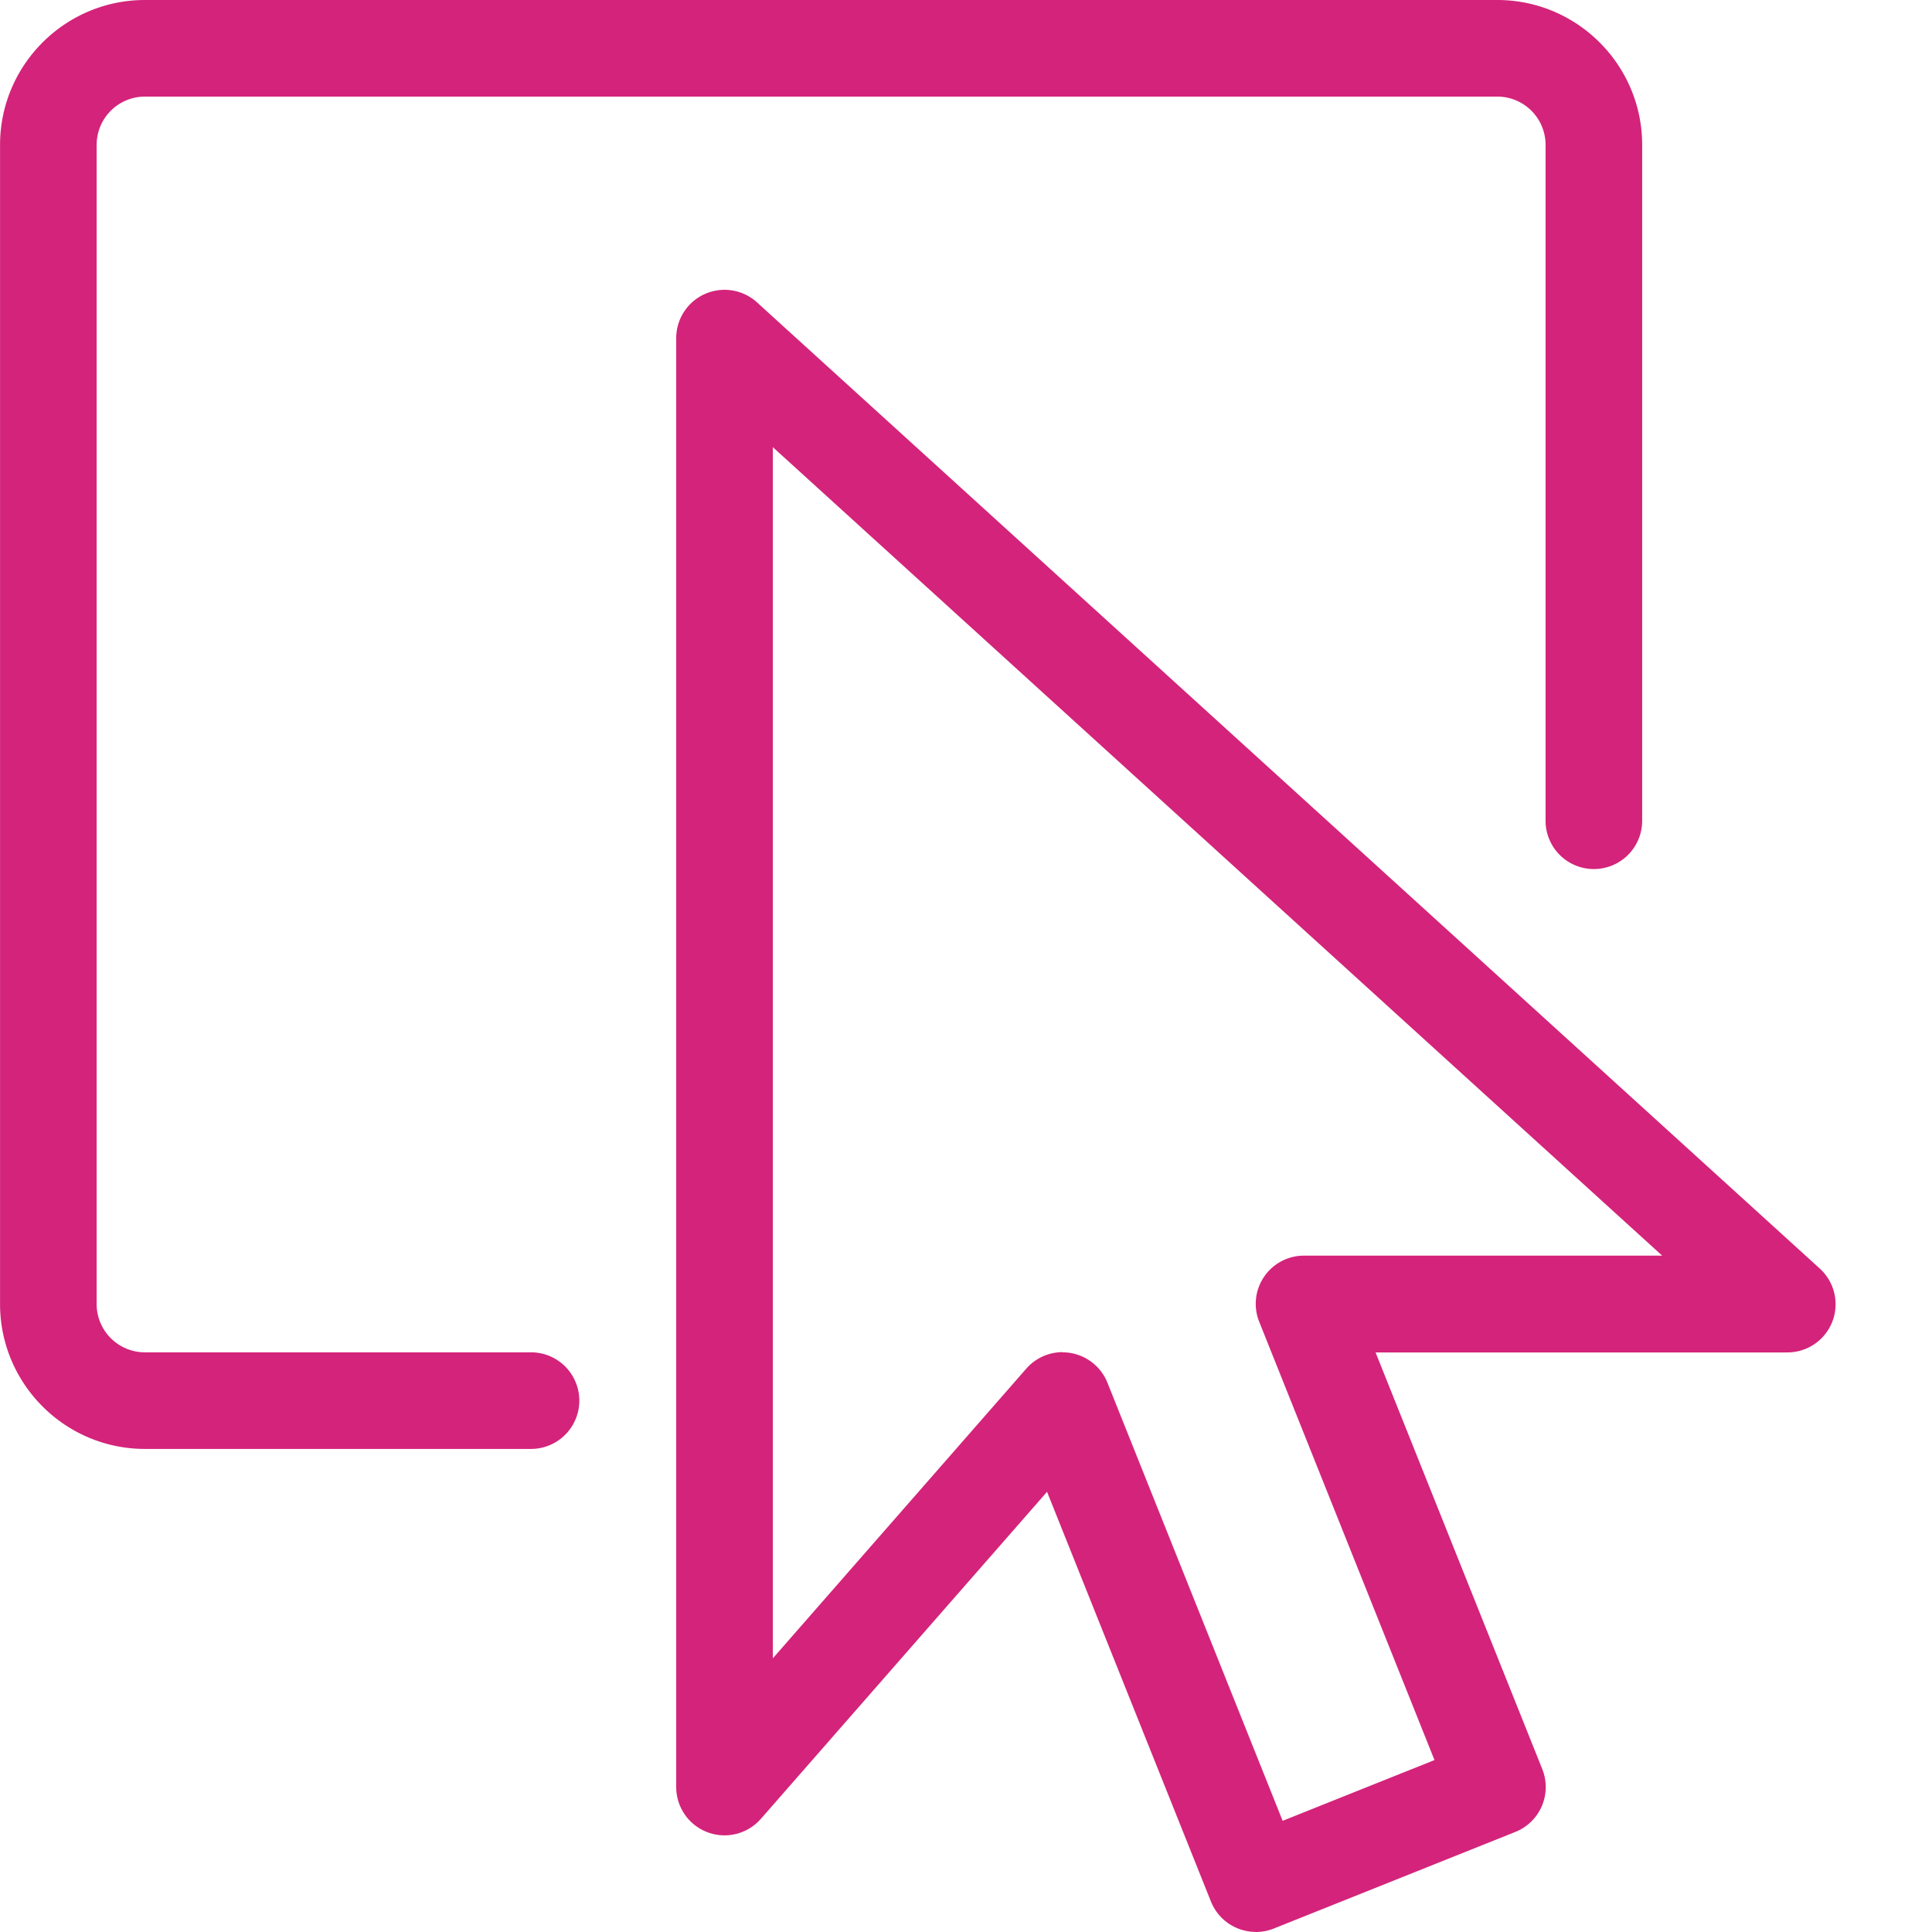
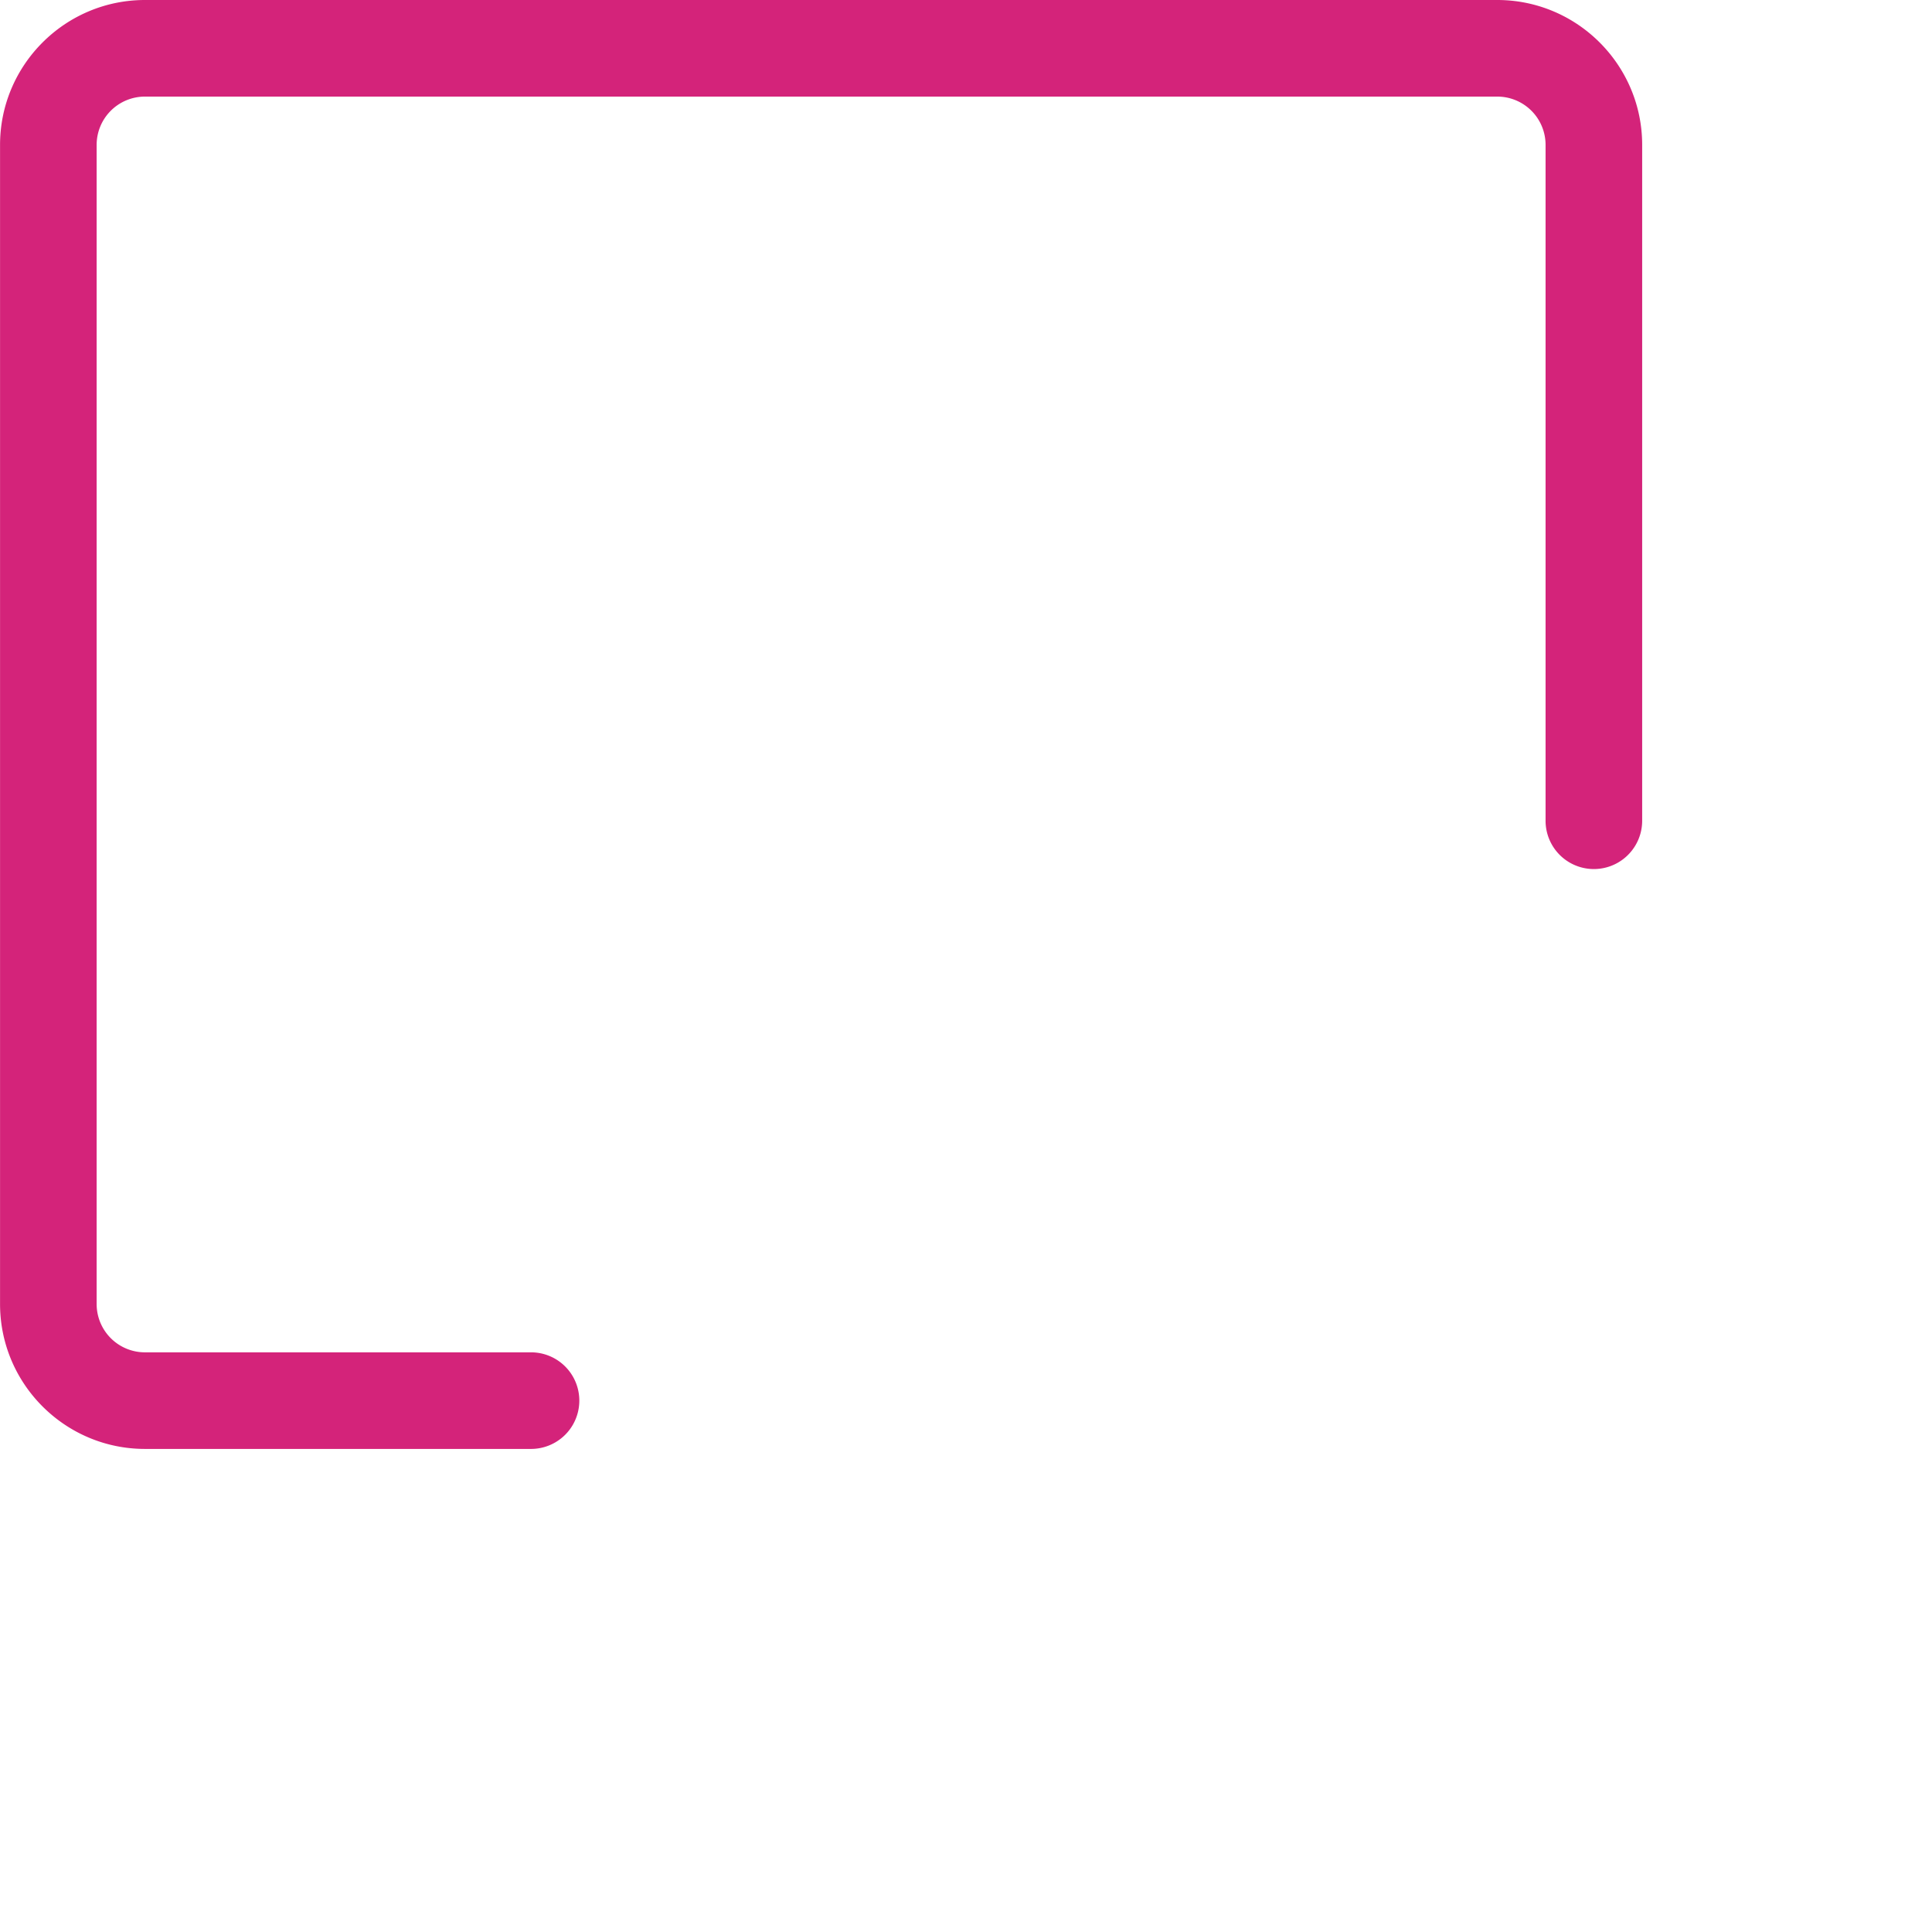
<svg xmlns="http://www.w3.org/2000/svg" t="1646559730768" class="icon" viewBox="0 0 1024 1024" version="1.1" p-id="2047" width="40" height="40">
  <defs>
    <style type="text/css" />
  </defs>
  <path d="M281.612 767.962h-204.79C34.481 767.962 0.026 733.506 0.026 691.165v-614.369C0.026 34.456 34.481 0 76.822 0h716.764c42.34 0 76.796 34.456 76.796 76.796v358.382a25.599 25.599 0 0 1-51.197 0v-358.382a25.599 25.599 0 0 0-25.599-25.599h-716.764a25.599 25.599 0 0 0-25.599 25.599v614.369a25.599 25.599 0 0 0 25.599 25.599h204.79a25.599 25.599 0 0 1 0 51.197z" fill="#d4237a" p-id="2048" />
-   <path d="M665.592 1023.949a25.599 25.599 0 0 1-23.756-16.076l-86.882-217.18-151.698 173.355A25.599 25.599 0 0 1 358.408 947.204v-767.962a25.599 25.599 0 0 1 42.852-18.943l563.172 511.974a25.548 25.548 0 0 1-17.202 44.542H729.077l88.367 220.866a25.599 25.599 0 0 1-14.284 33.278l-127.994 51.197a26.008 26.008 0 0 1-9.523 1.843z m-102.395-307.185a25.599 25.599 0 0 1 23.756 16.076l92.872 232.232 80.482-32.203-92.872-232.232a25.548 25.548 0 0 1 23.756-35.121h189.789L409.605 236.993v641.965l134.342-153.541a25.65 25.65 0 0 1 19.25-8.755z" fill="#d4237a" p-id="2049" />
</svg>